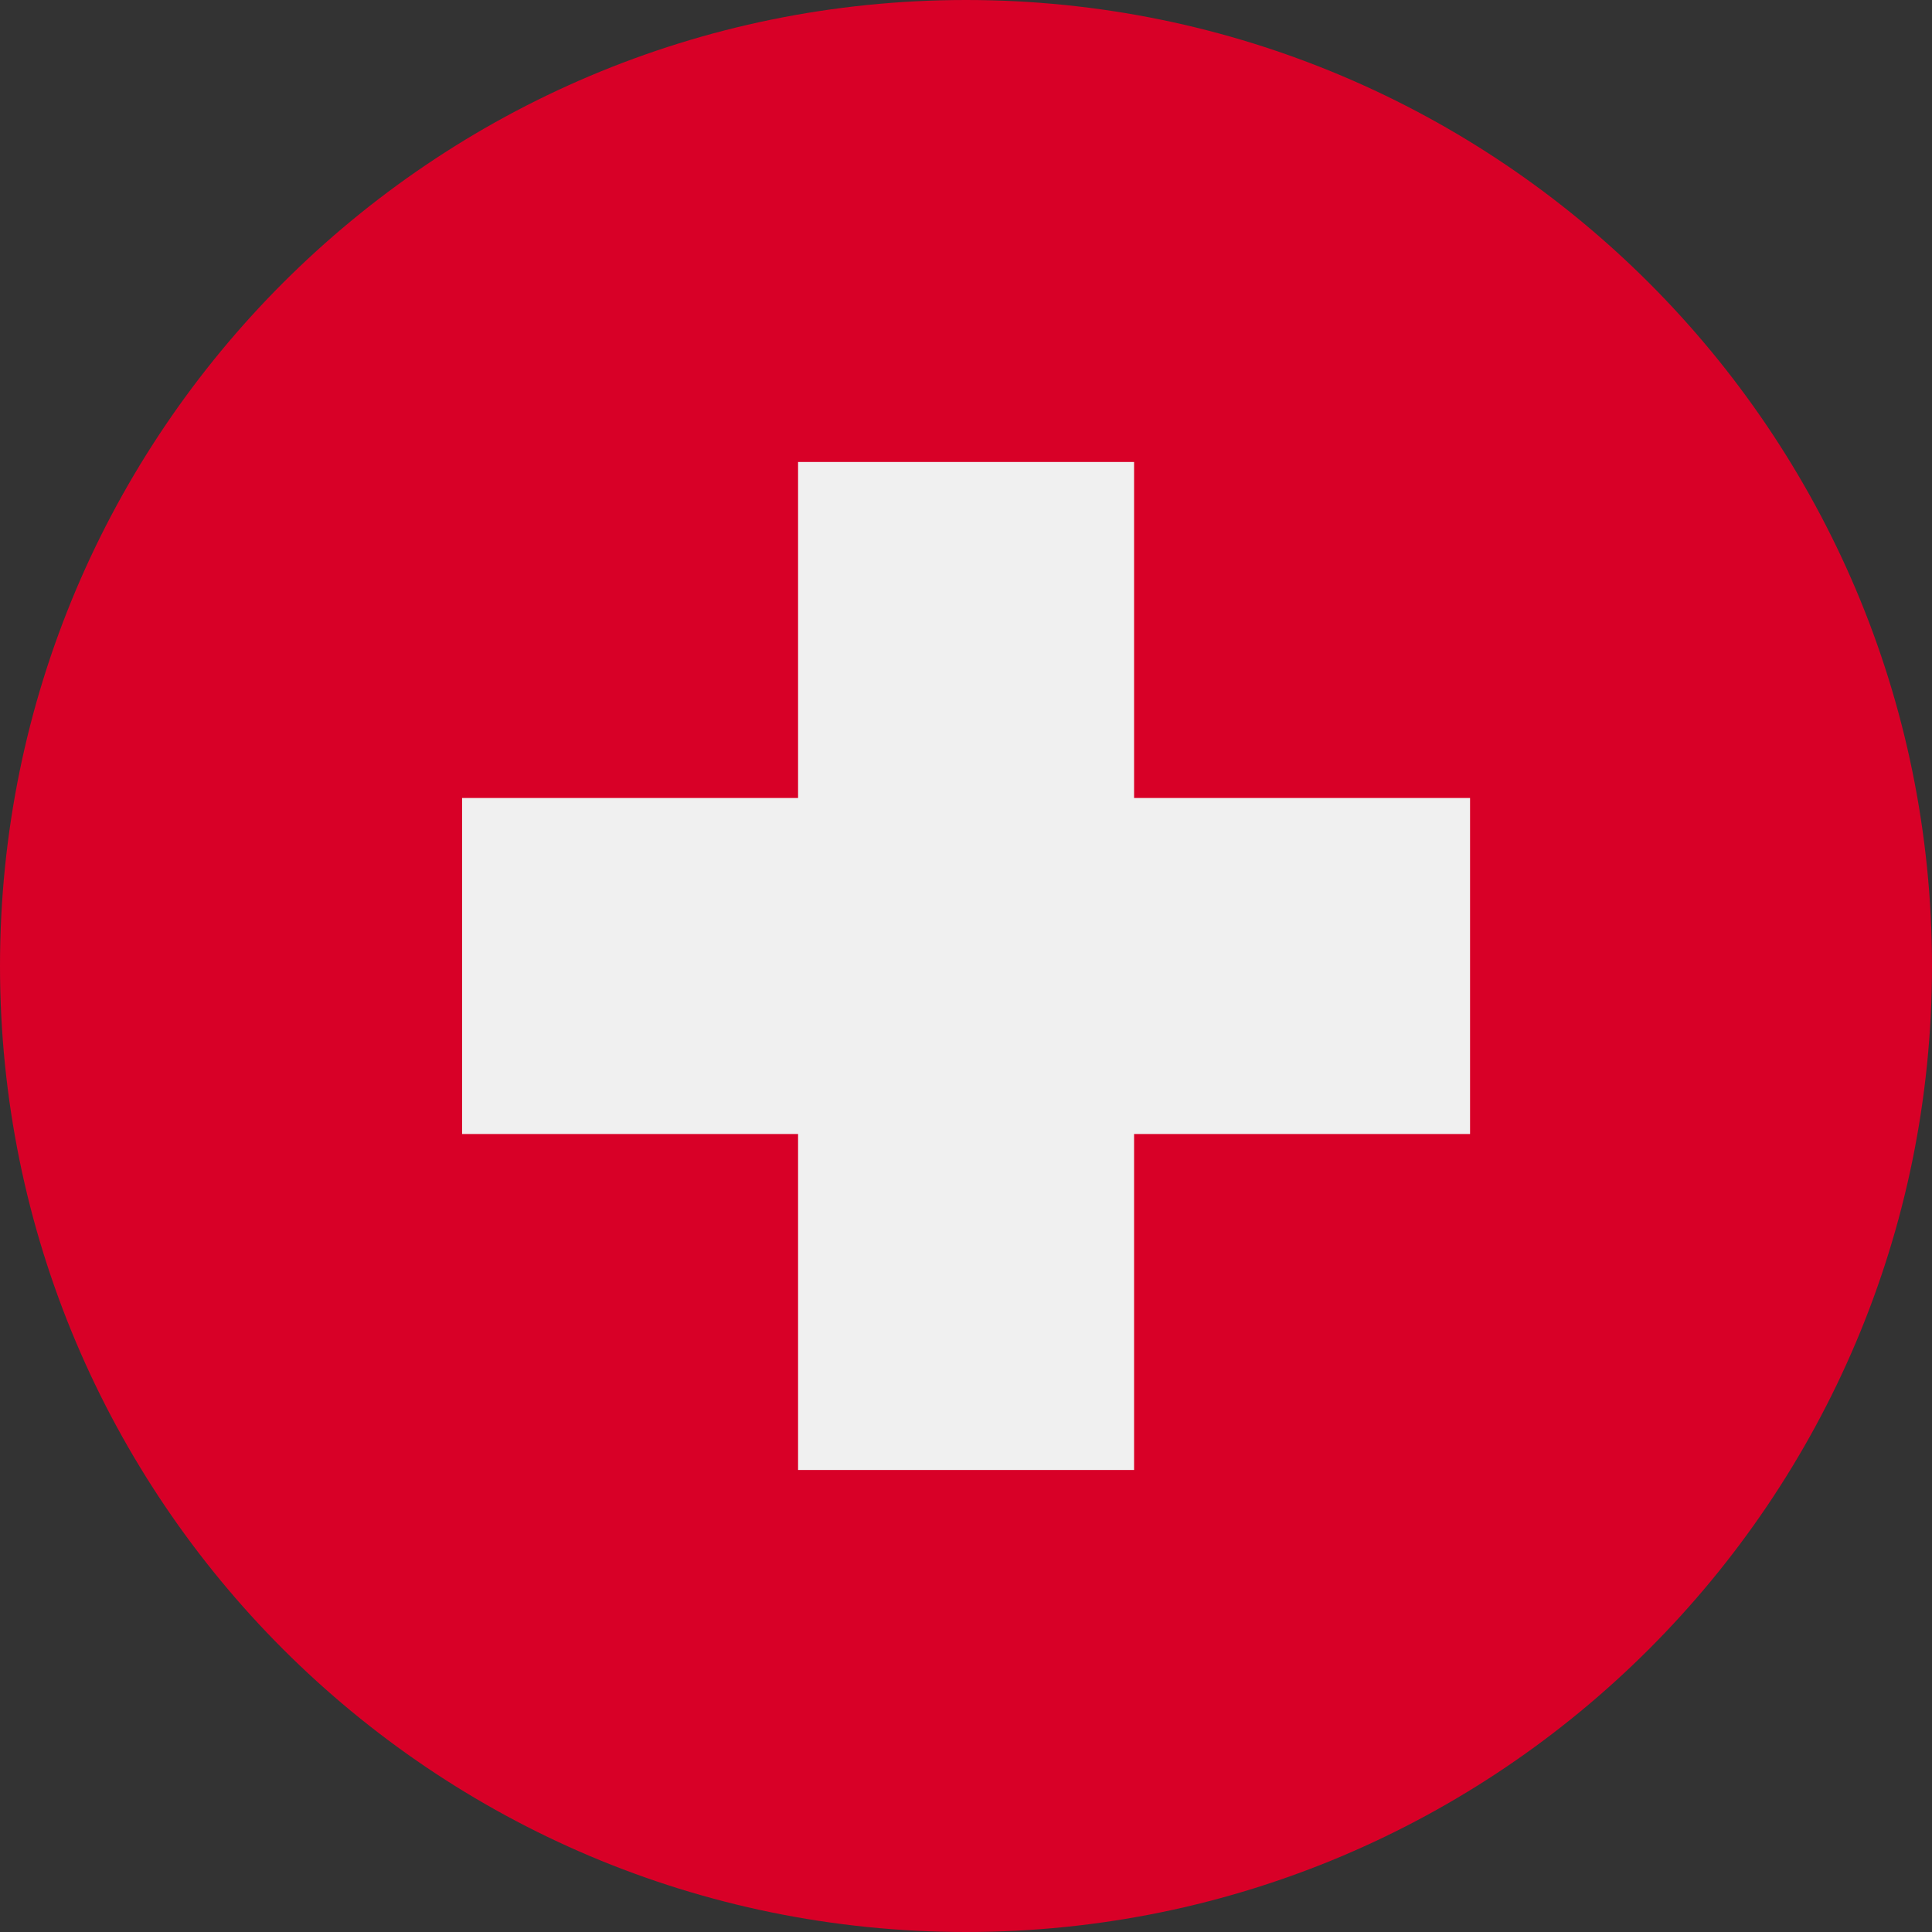
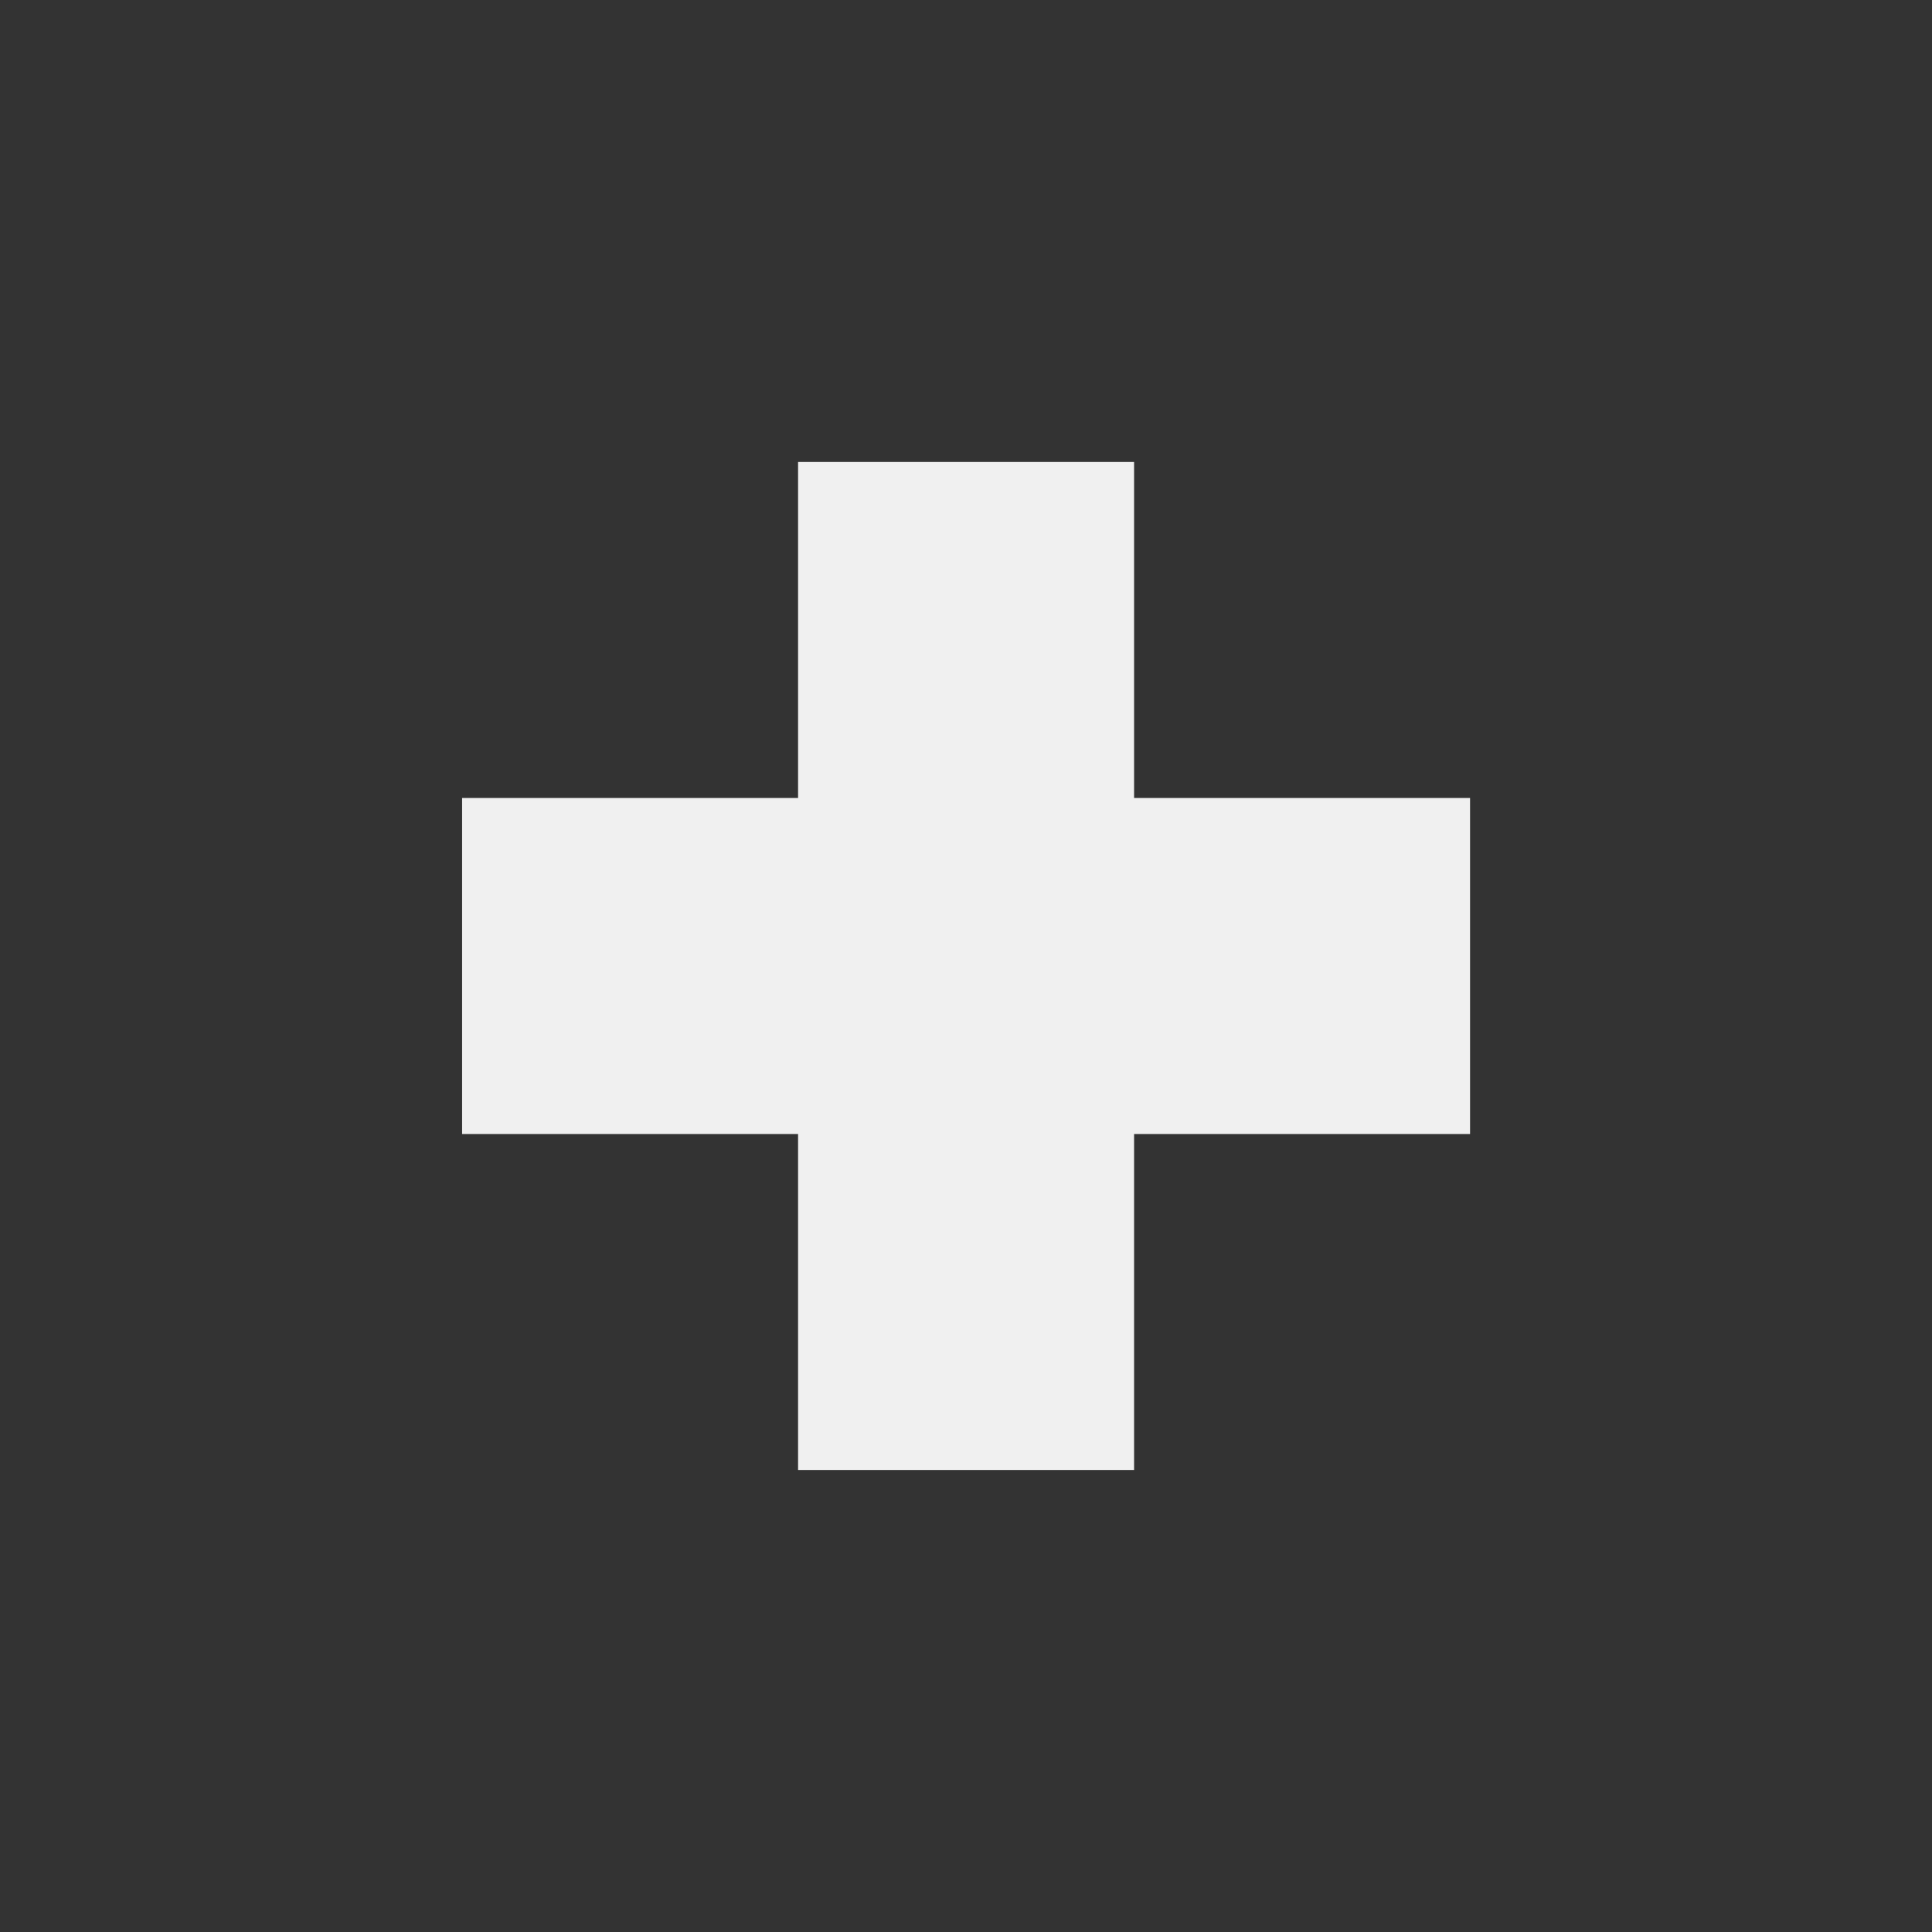
<svg xmlns="http://www.w3.org/2000/svg" aria-hidden="true" focusable="false" role="img" width="180" height="180" viewBox="0 0 50 50">
  <rect x="0" y="0" width="50" height="50" fill="#333333" stroke="none" />
-   <path fill="#D80027" d="M25 50c13.807 0 25-11.193 25-25S38.807 0 25 0 0 11.193 0 25s11.193 25 25 25Z" />
  <path fill="#F0F0F0" d="M38.044 20.652H29.35v-8.696h-8.696v8.696h-8.695v8.696h8.695v8.695h8.696v-8.695h8.695v-8.696Z" />
</svg>